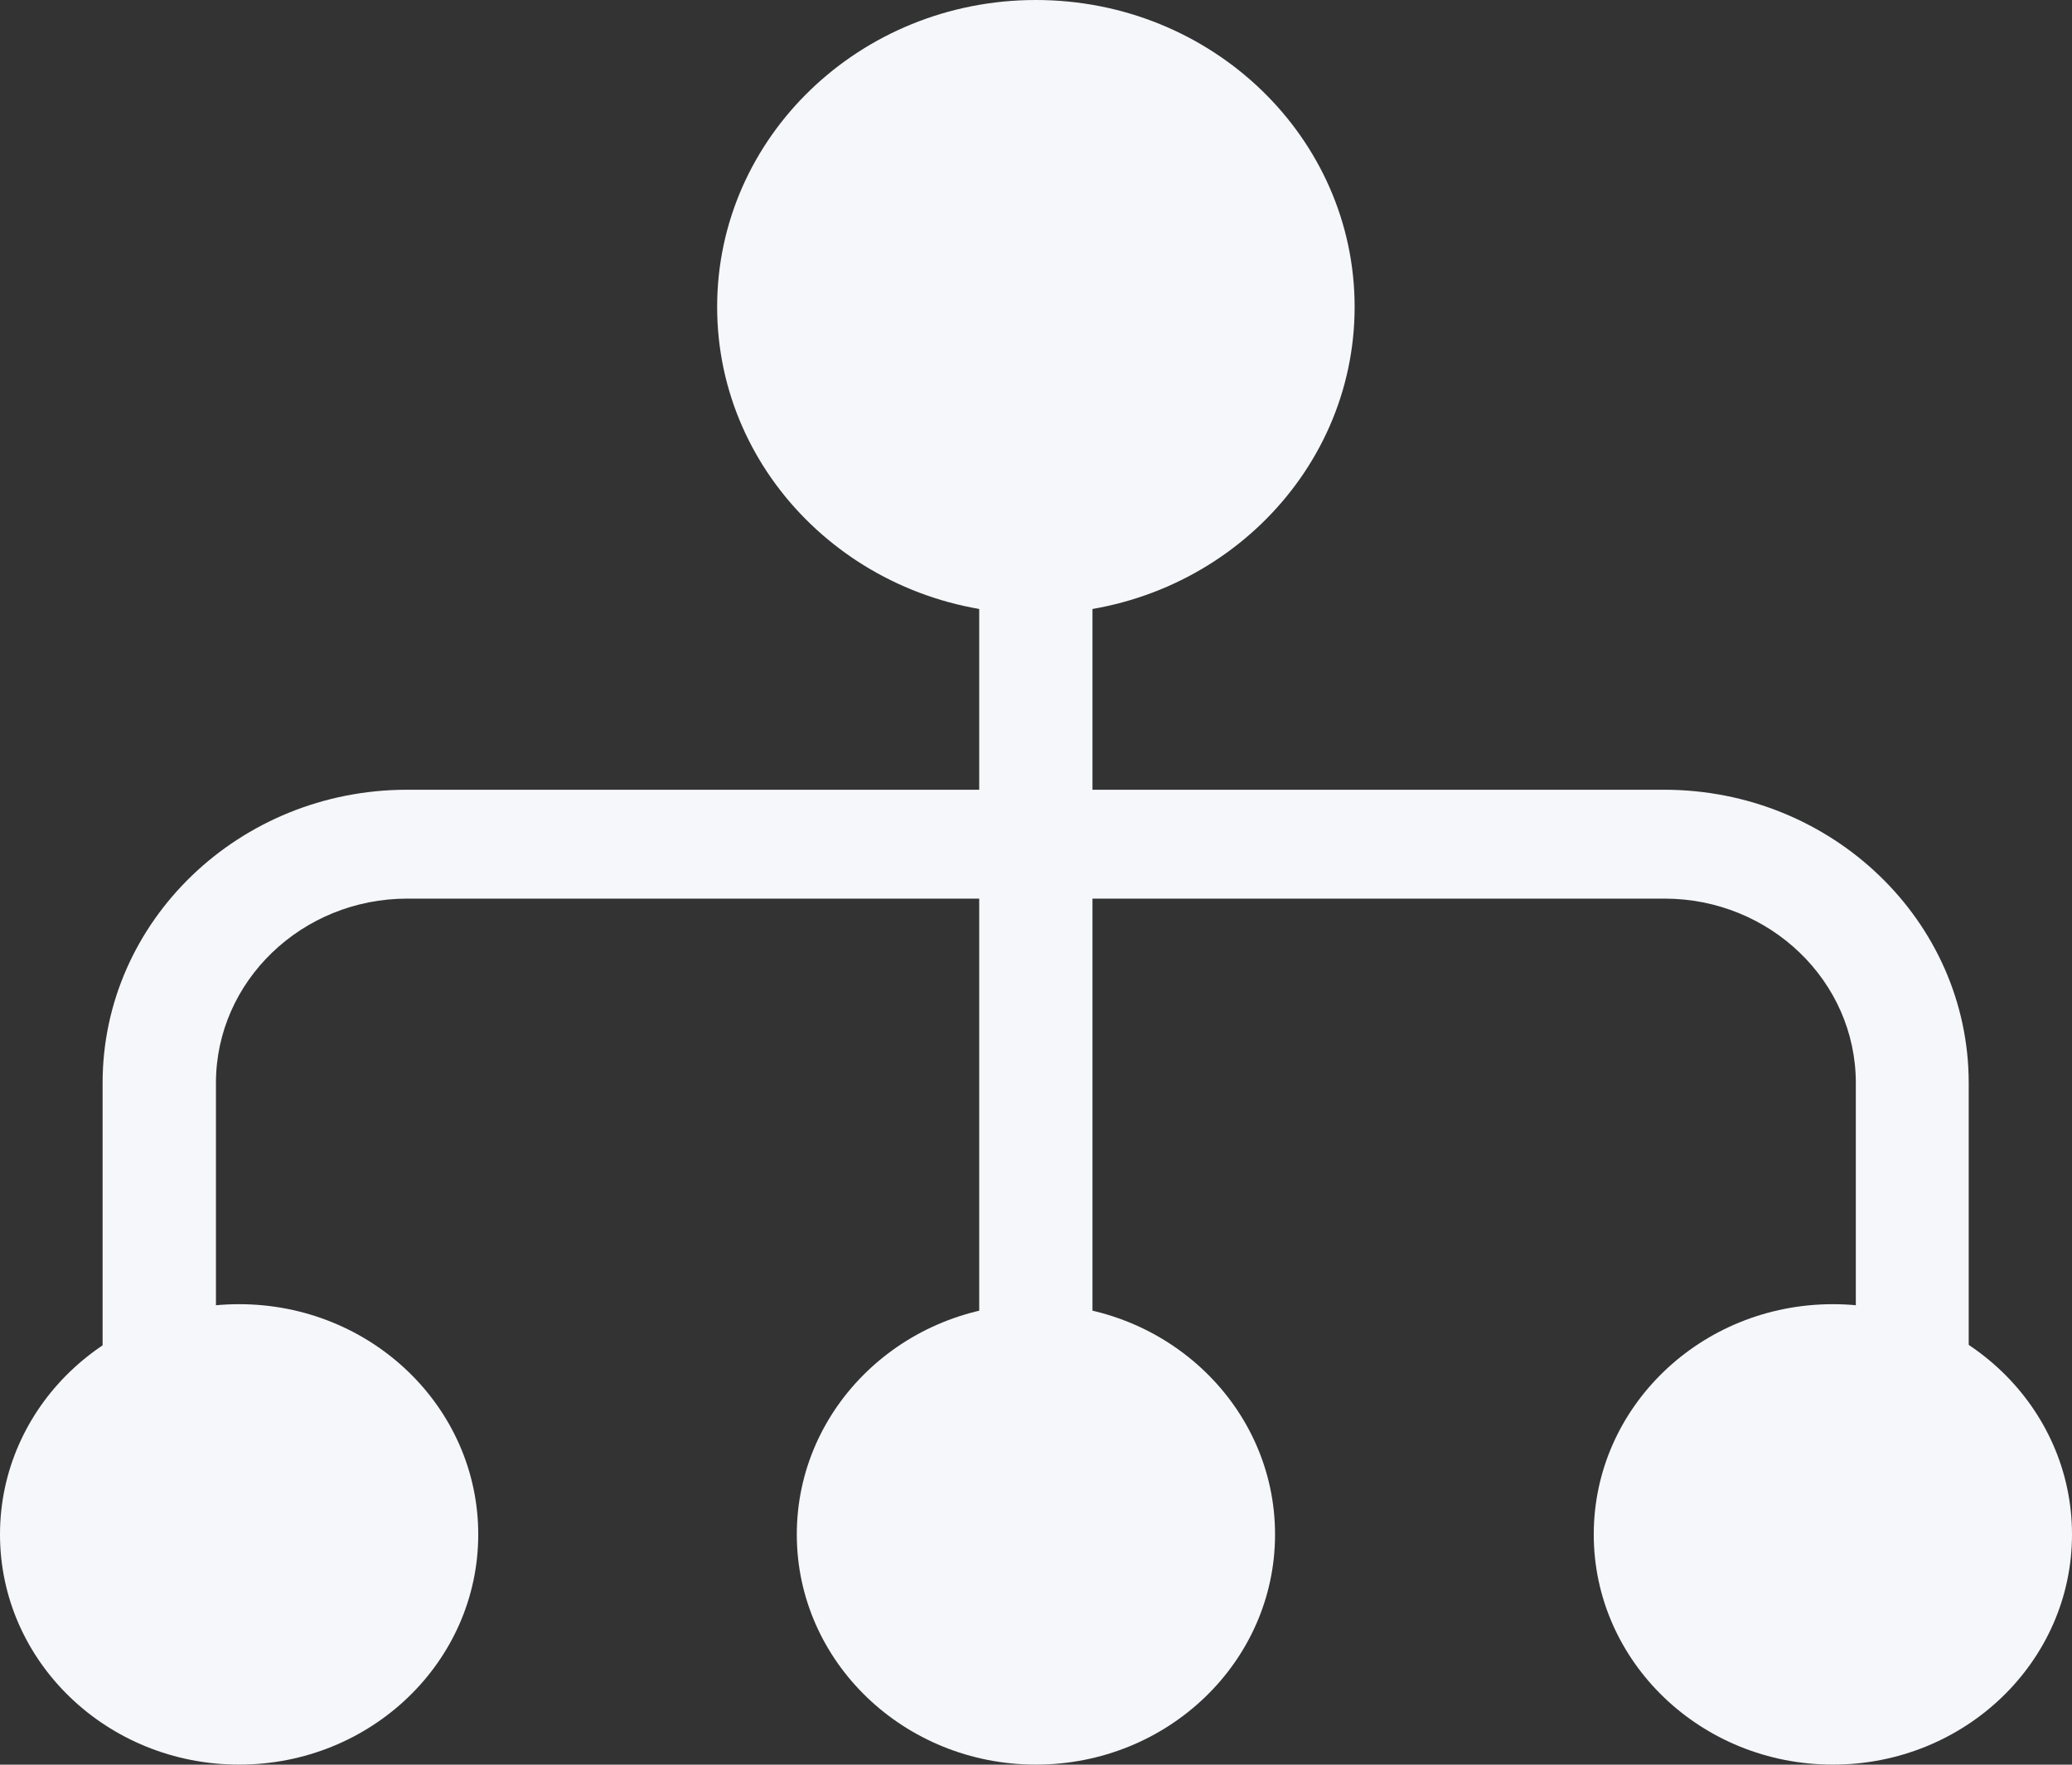
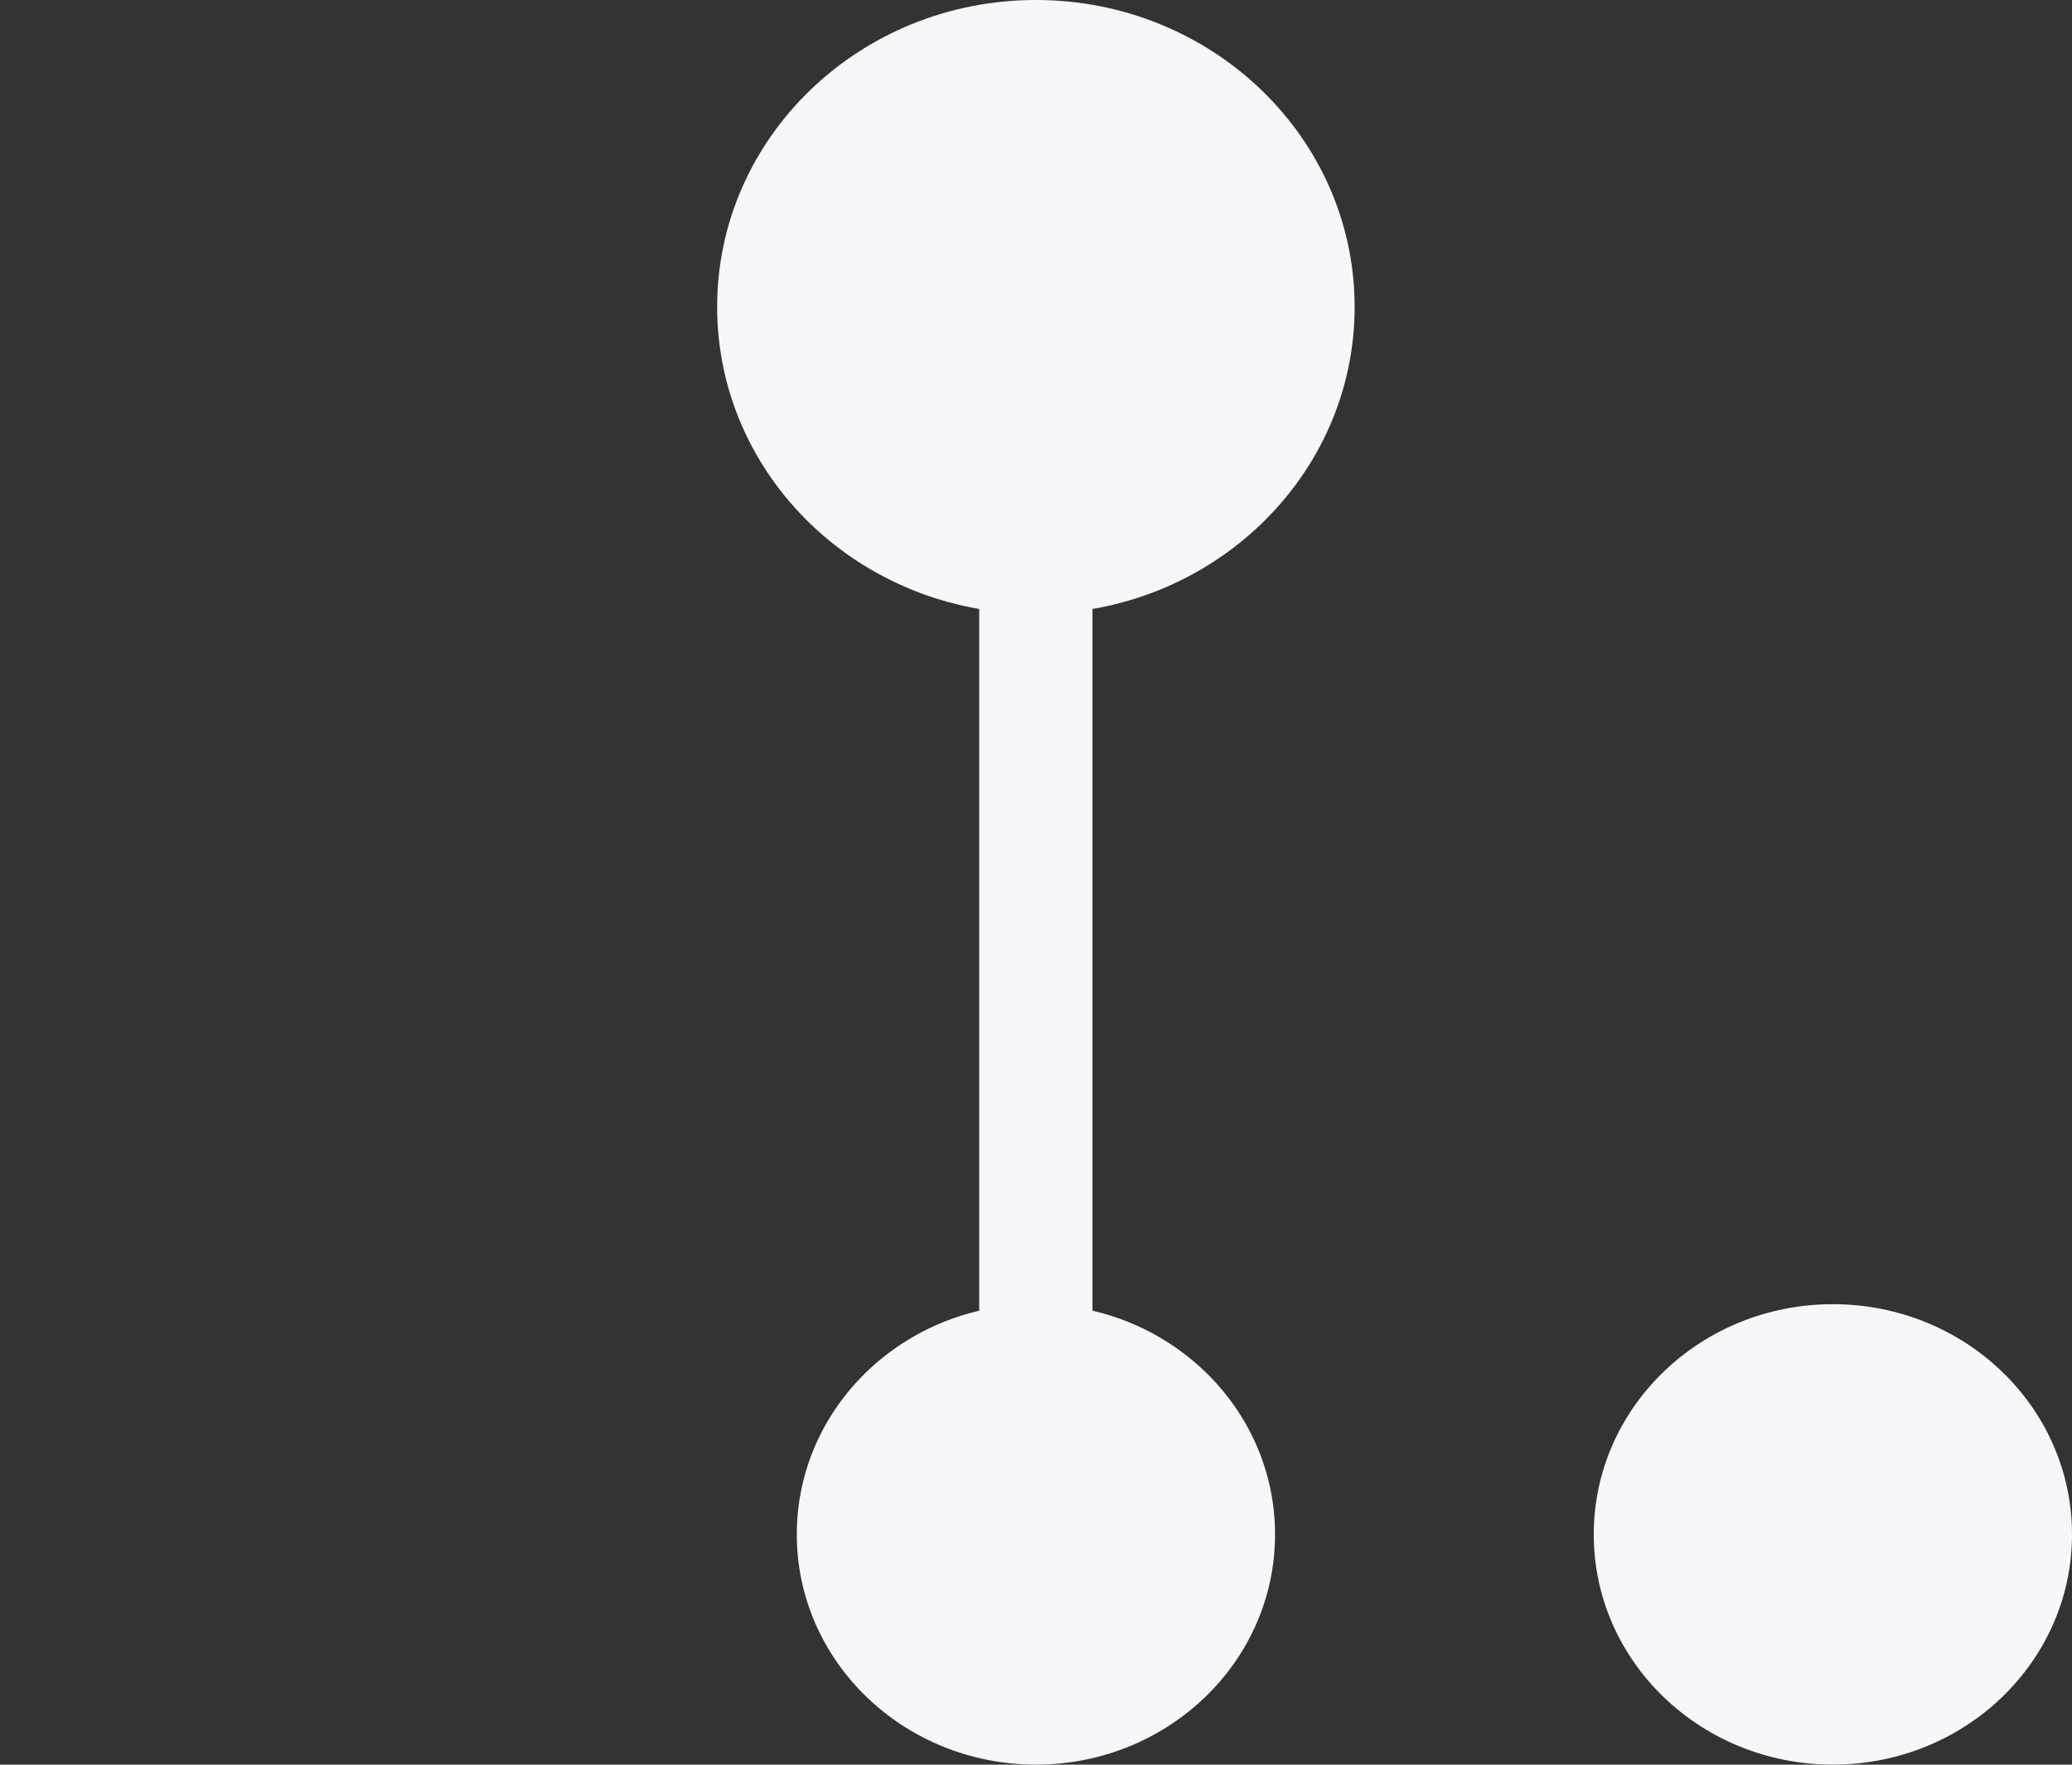
<svg xmlns="http://www.w3.org/2000/svg" width="27" height="23" viewBox="0 0 27 23" fill="none">
  <rect x="0" y="0" width="27" height="23" fill="#333333" stroke="none" />
  <g clip-path="url(#clip0_8868_12843)">
    <path d="M13.498 8C15.792 8 17.652 6.209 17.652 4C17.652 1.791 15.792 0 13.498 0C11.204 0 9.345 1.791 9.345 4C9.345 6.209 11.204 8 13.498 8Z" fill="#F5F7FA" />
-     <path d="M3.116 22.999C4.837 22.999 6.232 21.656 6.232 19.999C6.232 18.341 4.837 16.998 3.116 16.998C1.395 16.998 0 18.341 0 19.999C0 21.656 1.395 22.999 3.116 22.999Z" fill="#F5F7FA" />
    <path d="M13.499 22.999C15.22 22.999 16.615 21.656 16.615 19.999C16.615 18.341 15.22 16.998 13.499 16.998C11.778 16.998 10.383 18.341 10.383 19.999C10.383 21.656 11.778 22.999 13.499 22.999Z" fill="#F5F7FA" />
    <path d="M23.884 22.999C25.605 22.999 27 21.656 27 19.999C27 18.341 25.605 16.998 23.884 16.998C22.163 16.998 20.768 18.341 20.768 19.999C20.768 21.656 22.163 22.999 23.884 22.999Z" fill="#F5F7FA" />
-     <path d="M24.922 19.712C24.515 19.712 24.183 19.395 24.183 19.001V14.114C24.183 12.789 23.064 11.712 21.689 11.712H5.308C3.933 11.712 2.814 12.789 2.814 14.114V19.001C2.814 19.392 2.485 19.712 2.075 19.712C1.665 19.712 1.337 19.395 1.337 19.001V14.114C1.337 12.006 3.116 10.293 5.305 10.293H21.685C23.874 10.293 25.654 12.006 25.654 14.114V19.001C25.654 19.392 25.325 19.712 24.915 19.712H24.922Z" fill="#F5F7FA" />
    <path d="M13.498 18.709C13.091 18.709 12.76 18.393 12.76 17.998V6.002C12.76 5.611 13.088 5.291 13.498 5.291C13.908 5.291 14.236 5.607 14.236 6.002V18.002C14.236 18.393 13.908 18.713 13.498 18.713V18.709Z" fill="#F5F7FA" />
  </g>
  <defs>
    <clipPath id="clip0_8868_12843">
      <rect width="27" height="23" fill="white" />
    </clipPath>
  </defs>
</svg>